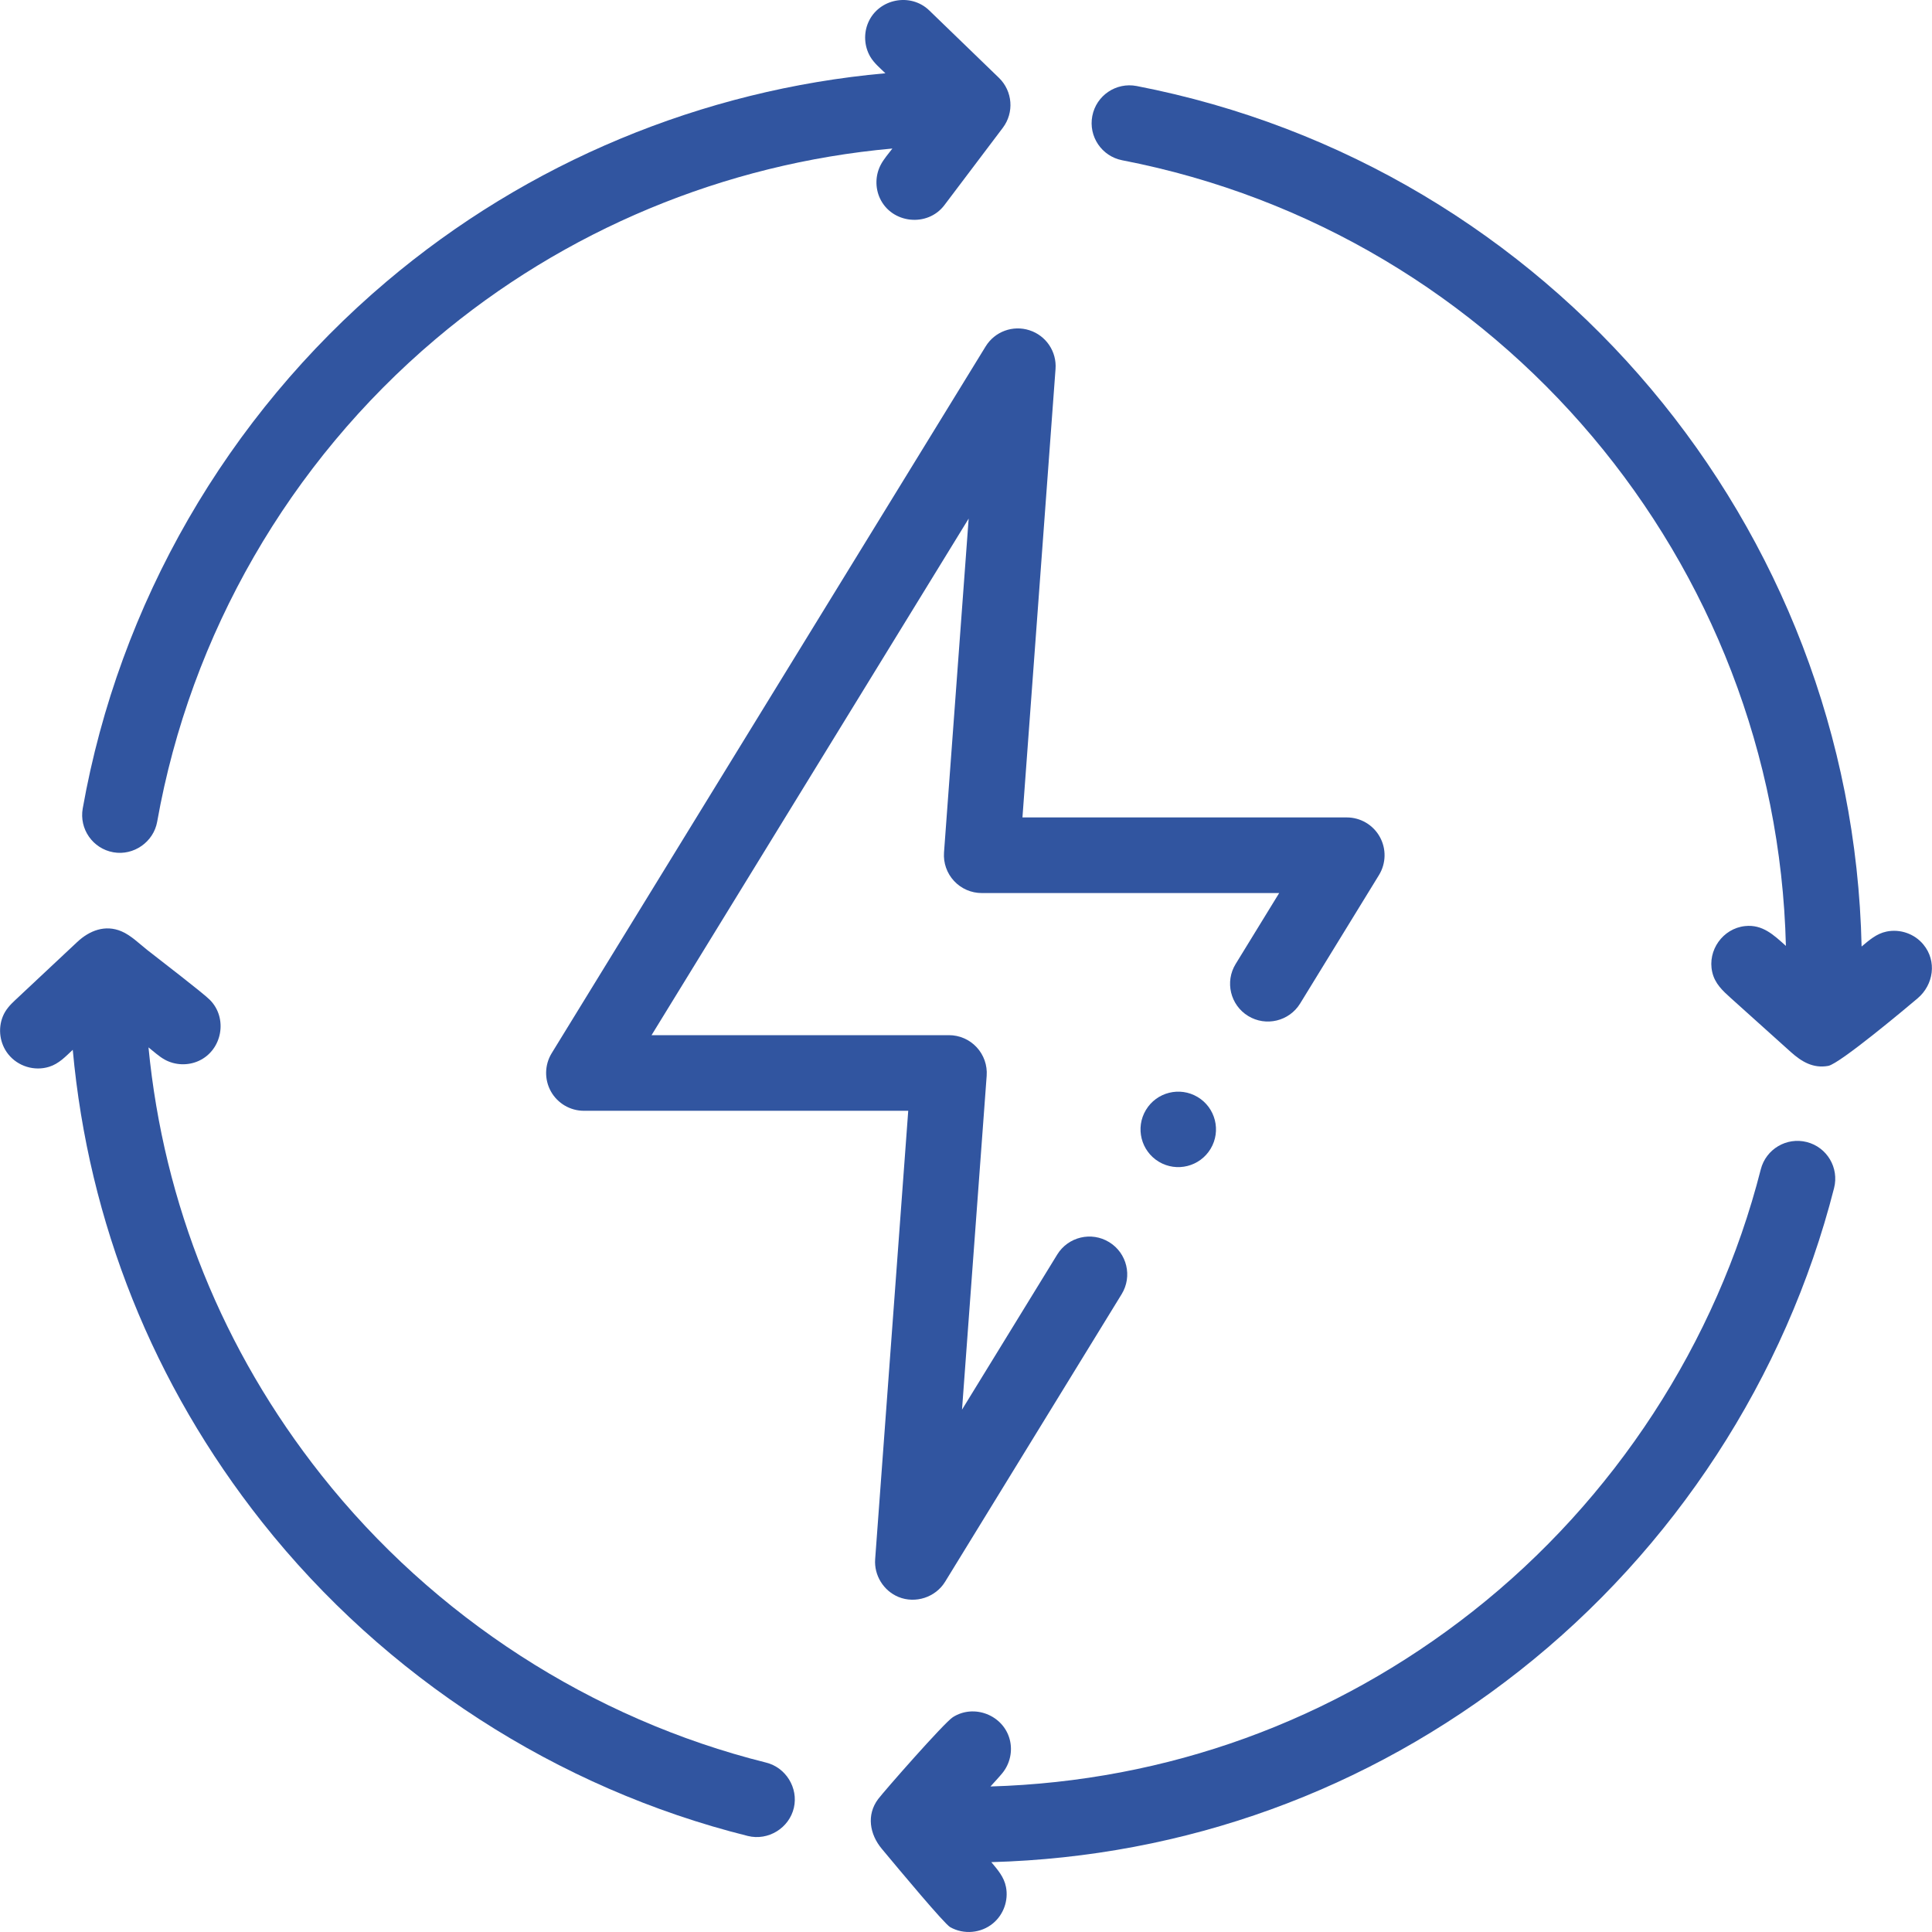
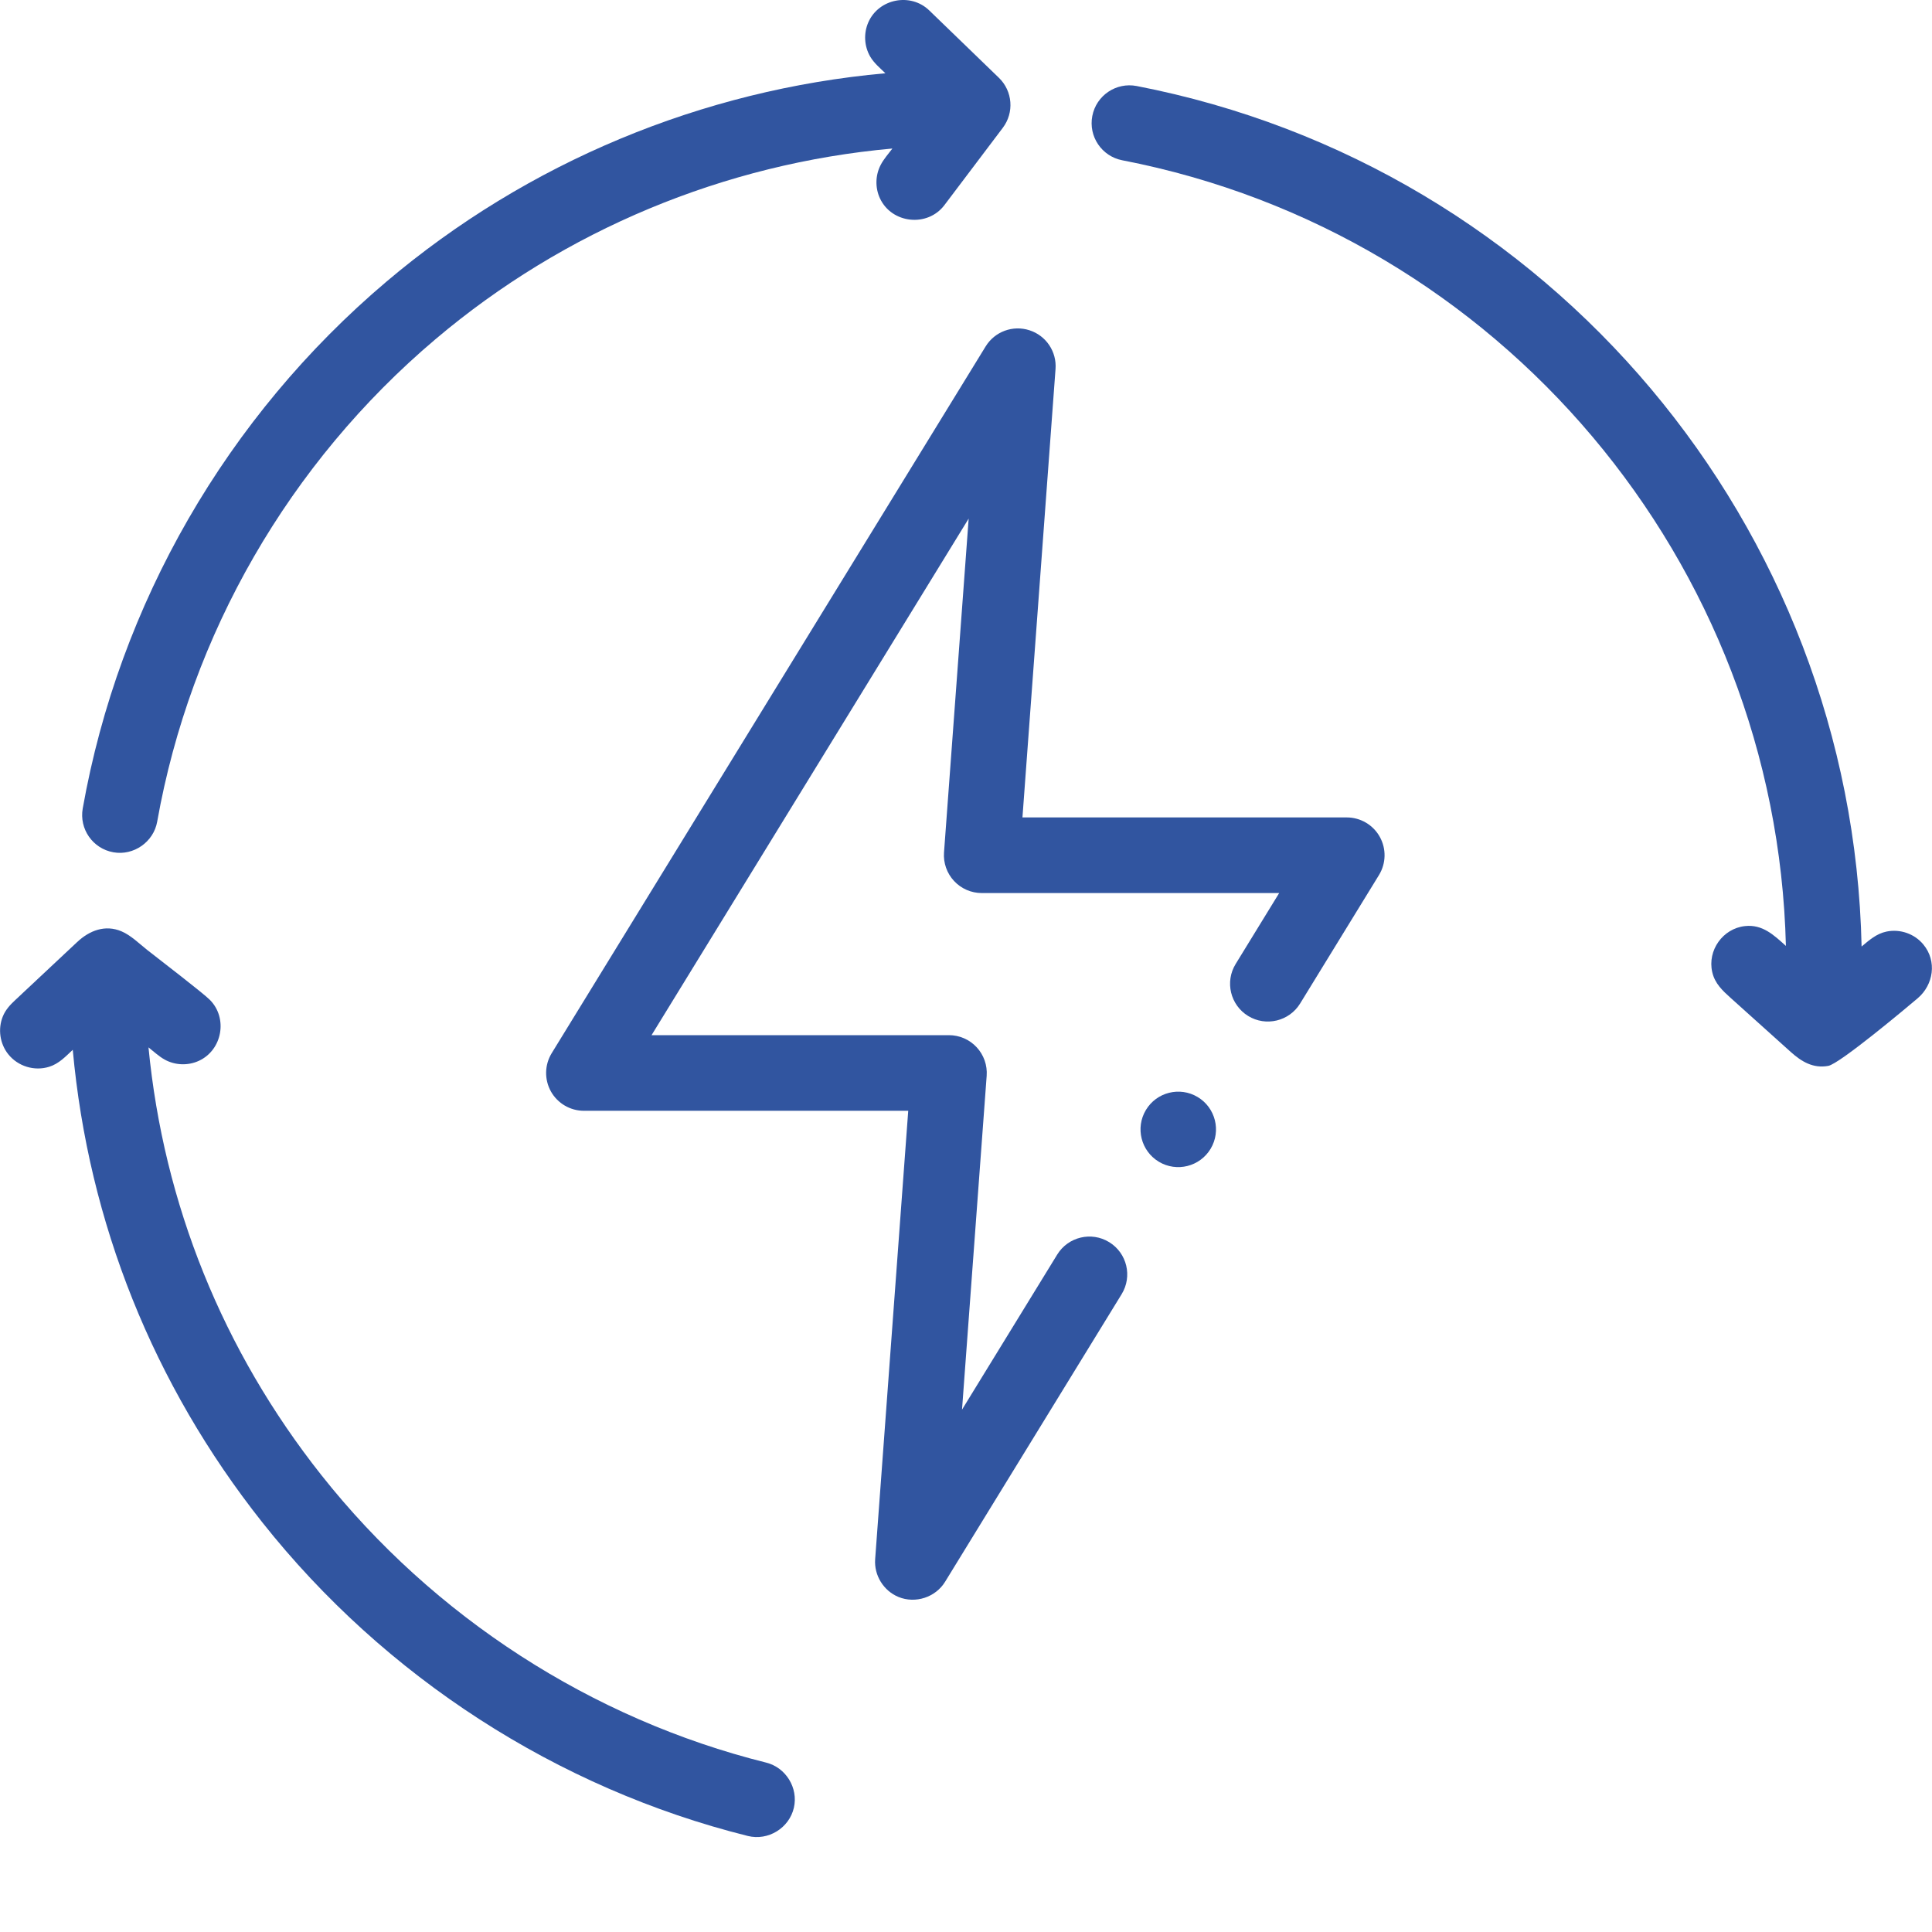
<svg xmlns="http://www.w3.org/2000/svg" width="50" height="50" viewBox="0 0 50 50" fill="none">
  <g clip-path="url(#clip0_502_901)">
    <path d="M29.656 28.726C29.378 29.189 29.529 29.788 29.991 30.066C30.454 30.343 31.053 30.193 31.331 29.73C31.608 29.268 31.458 28.668 30.995 28.391C30.533 28.114 29.933 28.264 29.656 28.726Z" fill="#3155A0" />
    <path d="M25.508 8.966L14.278 27.256C14.093 27.558 14.085 27.937 14.258 28.247C14.431 28.556 14.758 28.747 15.112 28.747H23.505L22.649 40.352C22.618 40.769 22.866 41.17 23.252 41.329C23.691 41.509 24.211 41.34 24.459 40.936L29.028 33.493C29.311 33.032 29.167 32.43 28.706 32.147C28.246 31.864 27.643 32.008 27.36 32.469L24.897 36.481L25.535 27.841C25.555 27.569 25.461 27.302 25.276 27.103C25.091 26.903 24.831 26.79 24.559 26.79H16.862L25.069 13.421L24.431 22.061C24.411 22.333 24.505 22.6 24.691 22.8C24.876 22.999 25.135 23.112 25.407 23.112H33.105L31.979 24.947C31.696 25.407 31.84 26.01 32.301 26.293C32.761 26.575 33.364 26.431 33.647 25.971L35.688 22.646C35.873 22.344 35.881 21.965 35.708 21.656C35.535 21.346 35.208 21.155 34.854 21.155H26.461L27.317 9.55C27.351 9.1 27.072 8.685 26.642 8.547C26.212 8.408 25.744 8.581 25.508 8.966Z" fill="#3155A0" />
    <path d="M2.934 22.057C3.459 22.151 3.975 21.79 4.068 21.265C4.929 16.416 7.485 11.982 11.267 8.781C14.61 5.951 18.753 4.233 23.095 3.844C22.99 3.983 22.868 4.119 22.789 4.274C22.653 4.539 22.647 4.859 22.771 5.129C23.075 5.789 24.004 5.888 24.441 5.309L25.953 3.307C26.251 2.912 26.207 2.358 25.852 2.014L24.048 0.269C23.567 -0.196 22.743 -0.036 22.473 0.576C22.347 0.86 22.365 1.196 22.521 1.465C22.619 1.633 22.776 1.762 22.914 1.896C18.174 2.321 13.652 4.198 10.002 7.288C5.873 10.783 3.081 15.625 2.141 20.923C2.047 21.455 2.402 21.963 2.934 22.057Z" fill="#3155A0" />
-     <path d="M46.759 29.556C46.236 29.423 45.703 29.739 45.569 30.263C44.425 34.753 41.779 38.815 38.117 41.7C34.512 44.539 30.208 46.099 25.633 46.234C25.736 46.119 25.843 46.007 25.941 45.888C26.14 45.644 26.212 45.315 26.13 45.011C25.961 44.384 25.206 44.091 24.659 44.441C24.434 44.584 22.878 46.358 22.727 46.559C22.418 46.97 22.509 47.474 22.82 47.846C23.289 48.41 24.44 49.789 24.59 49.874C24.94 50.073 25.39 50.033 25.7 49.775C25.972 49.549 26.102 49.184 26.035 48.837C25.985 48.575 25.82 48.39 25.655 48.192C30.666 48.052 35.38 46.347 39.328 43.237C43.327 40.087 46.217 35.651 47.466 30.746C47.599 30.222 47.283 29.689 46.759 29.556Z" fill="#3155A0" />
    <path d="M19.828 45.616C15.313 44.49 11.225 41.849 8.319 38.178C5.762 34.949 4.235 31.156 3.843 27.106C3.977 27.212 4.109 27.336 4.258 27.42C4.53 27.572 4.867 27.584 5.149 27.453C5.754 27.172 5.901 26.348 5.431 25.876C5.252 25.696 4.15 24.853 3.809 24.584C3.605 24.423 3.388 24.206 3.145 24.103C2.721 23.922 2.313 24.083 1.996 24.381C1.461 24.882 0.925 25.384 0.39 25.886C0.26 26.007 0.143 26.134 0.074 26.303C-0.059 26.628 -0.005 27.01 0.214 27.284C0.464 27.597 0.891 27.728 1.273 27.608C1.524 27.53 1.697 27.343 1.883 27.169C2.291 31.641 3.964 35.831 6.784 39.393C9.958 43.401 14.422 46.285 19.355 47.515C19.881 47.645 20.425 47.31 20.546 46.783C20.663 46.27 20.338 45.743 19.828 45.616Z" fill="#3155A0" />
    <path d="M49.777 24.444C49.548 24.166 49.176 24.036 48.823 24.109C48.562 24.163 48.376 24.331 48.178 24.496C47.941 13.619 40.124 4.298 29.416 2.226C28.885 2.124 28.372 2.47 28.269 3.001C28.166 3.532 28.513 4.045 29.044 4.148C38.829 6.041 45.976 14.546 46.219 24.48C45.908 24.201 45.616 23.917 45.16 23.967C44.587 24.029 44.185 24.594 44.312 25.155C44.379 25.455 44.583 25.641 44.799 25.835C45.062 26.072 46.094 26.999 46.346 27.226C46.621 27.473 46.923 27.657 47.315 27.585C47.614 27.531 49.391 26.037 49.627 25.837C50.041 25.487 50.133 24.874 49.777 24.444Z" fill="#3155A0" />
  </g>
  <defs>
    <clipPath id="clip0_502_901">
      <rect width="50" height="50" fill="white" />
    </clipPath>
  </defs>
</svg>